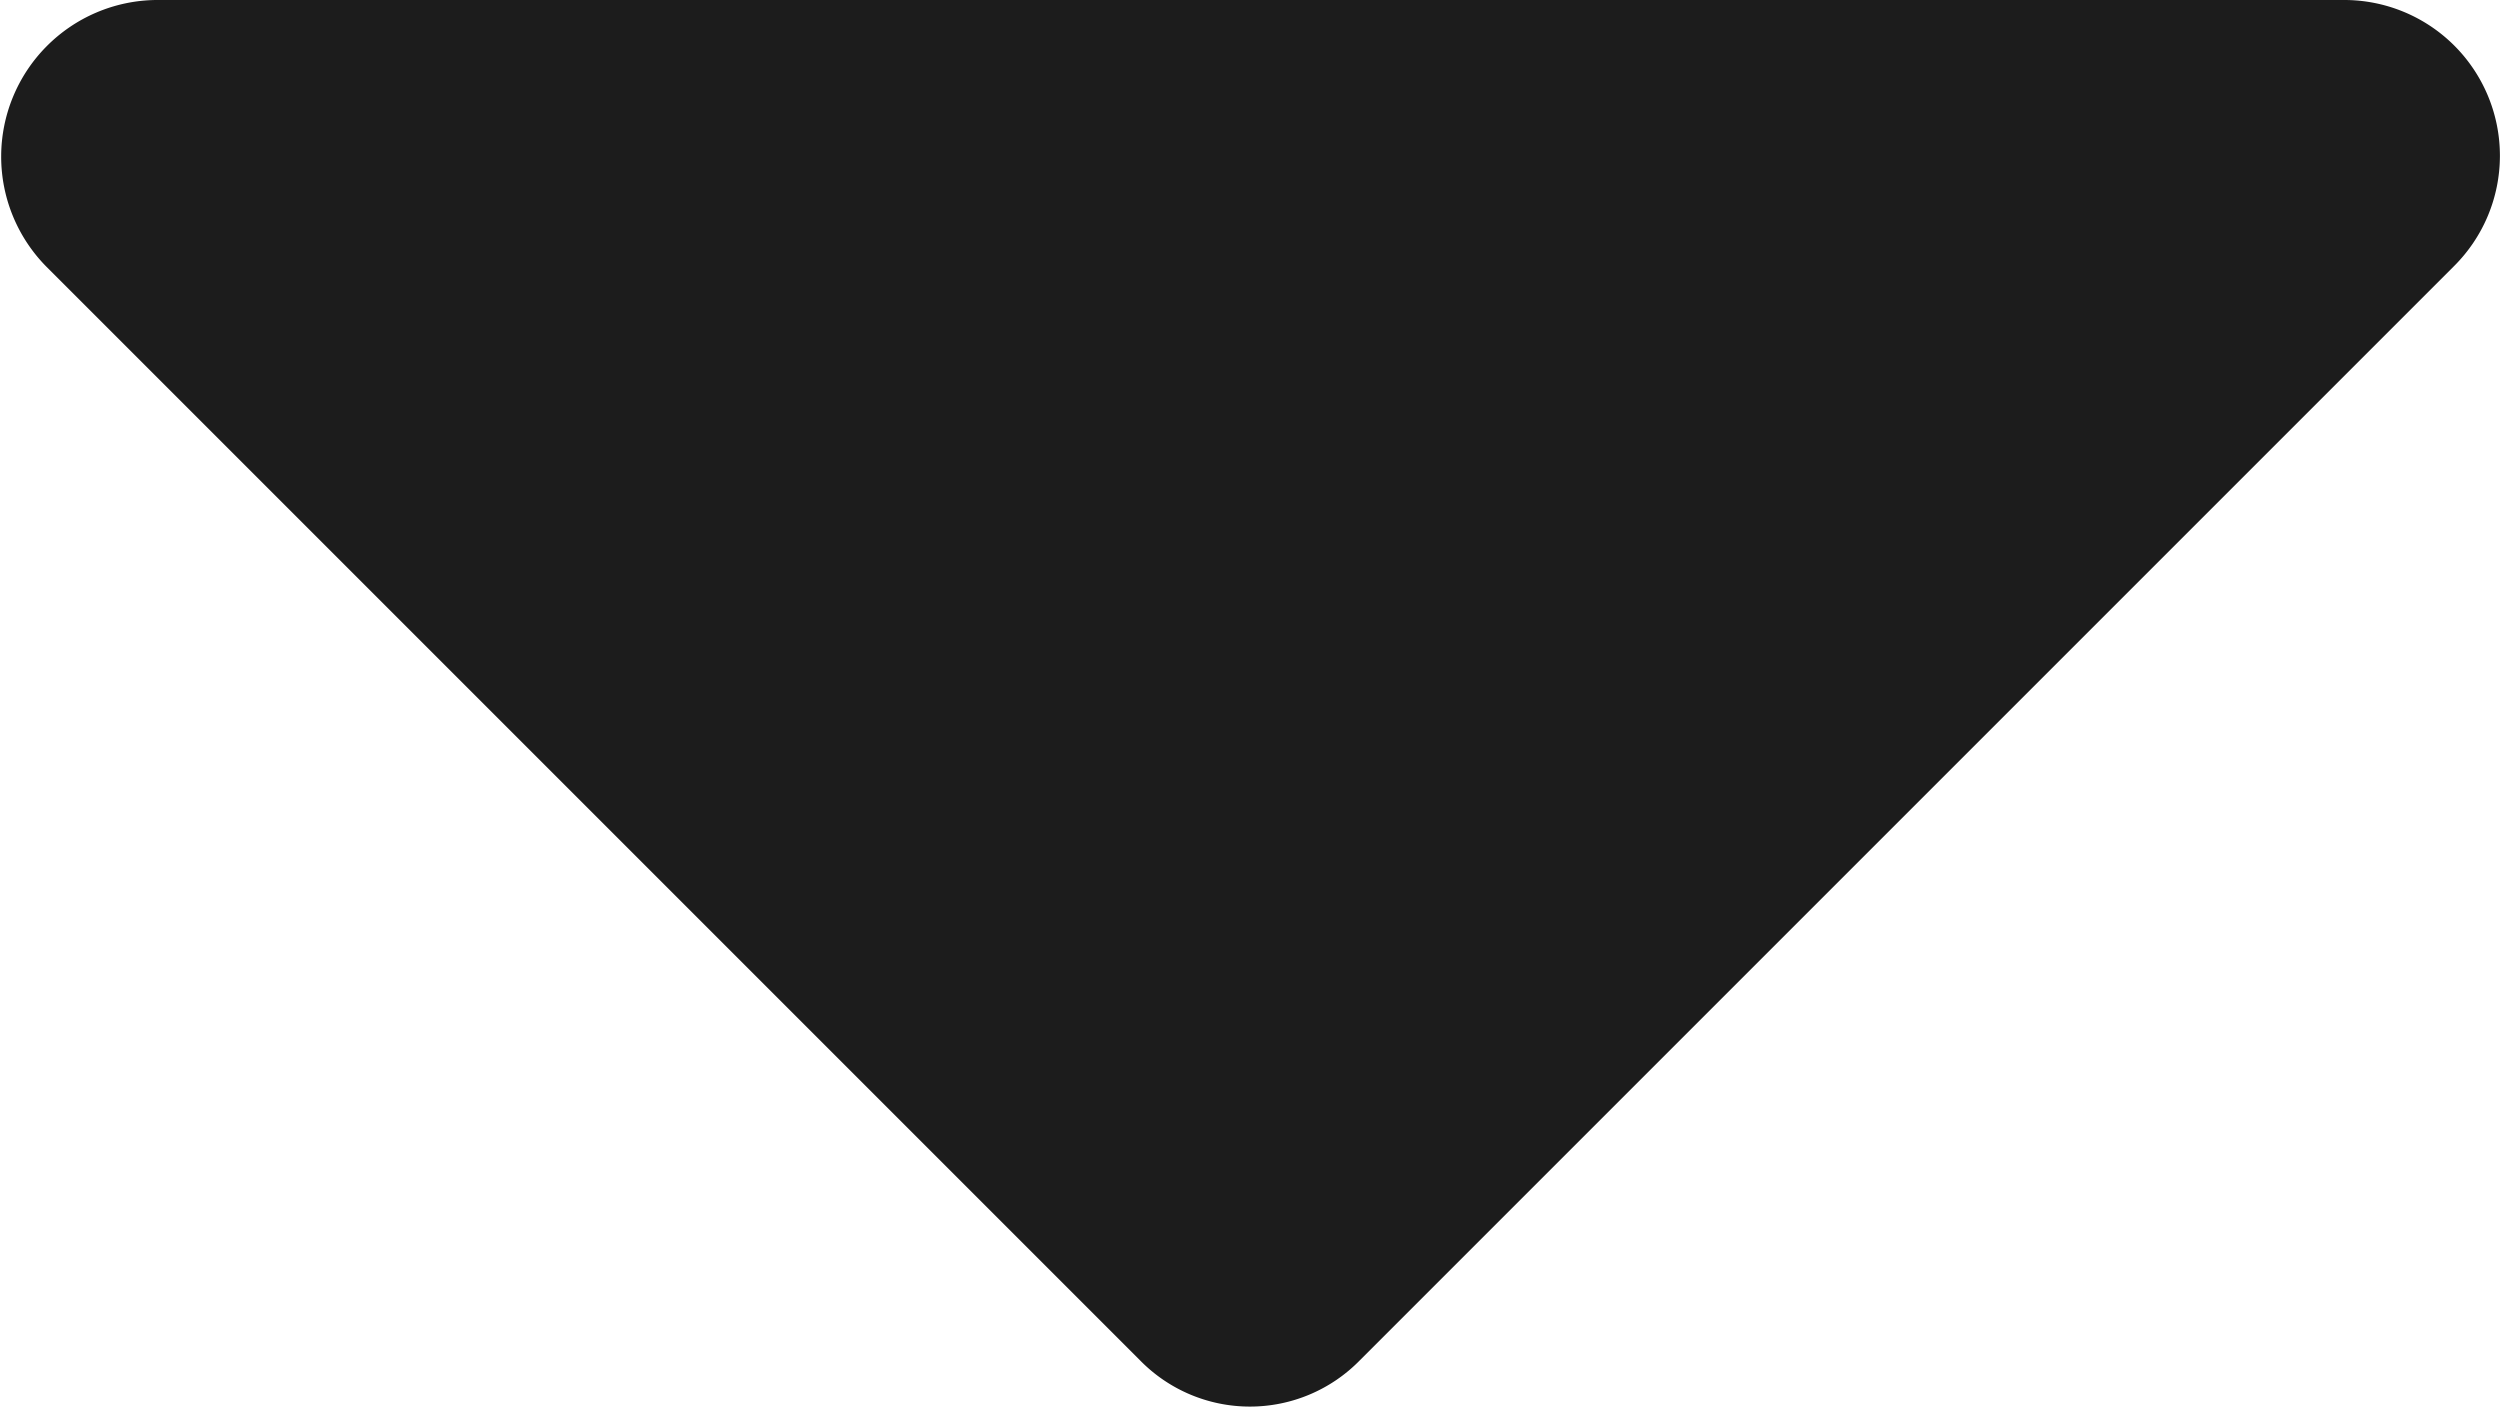
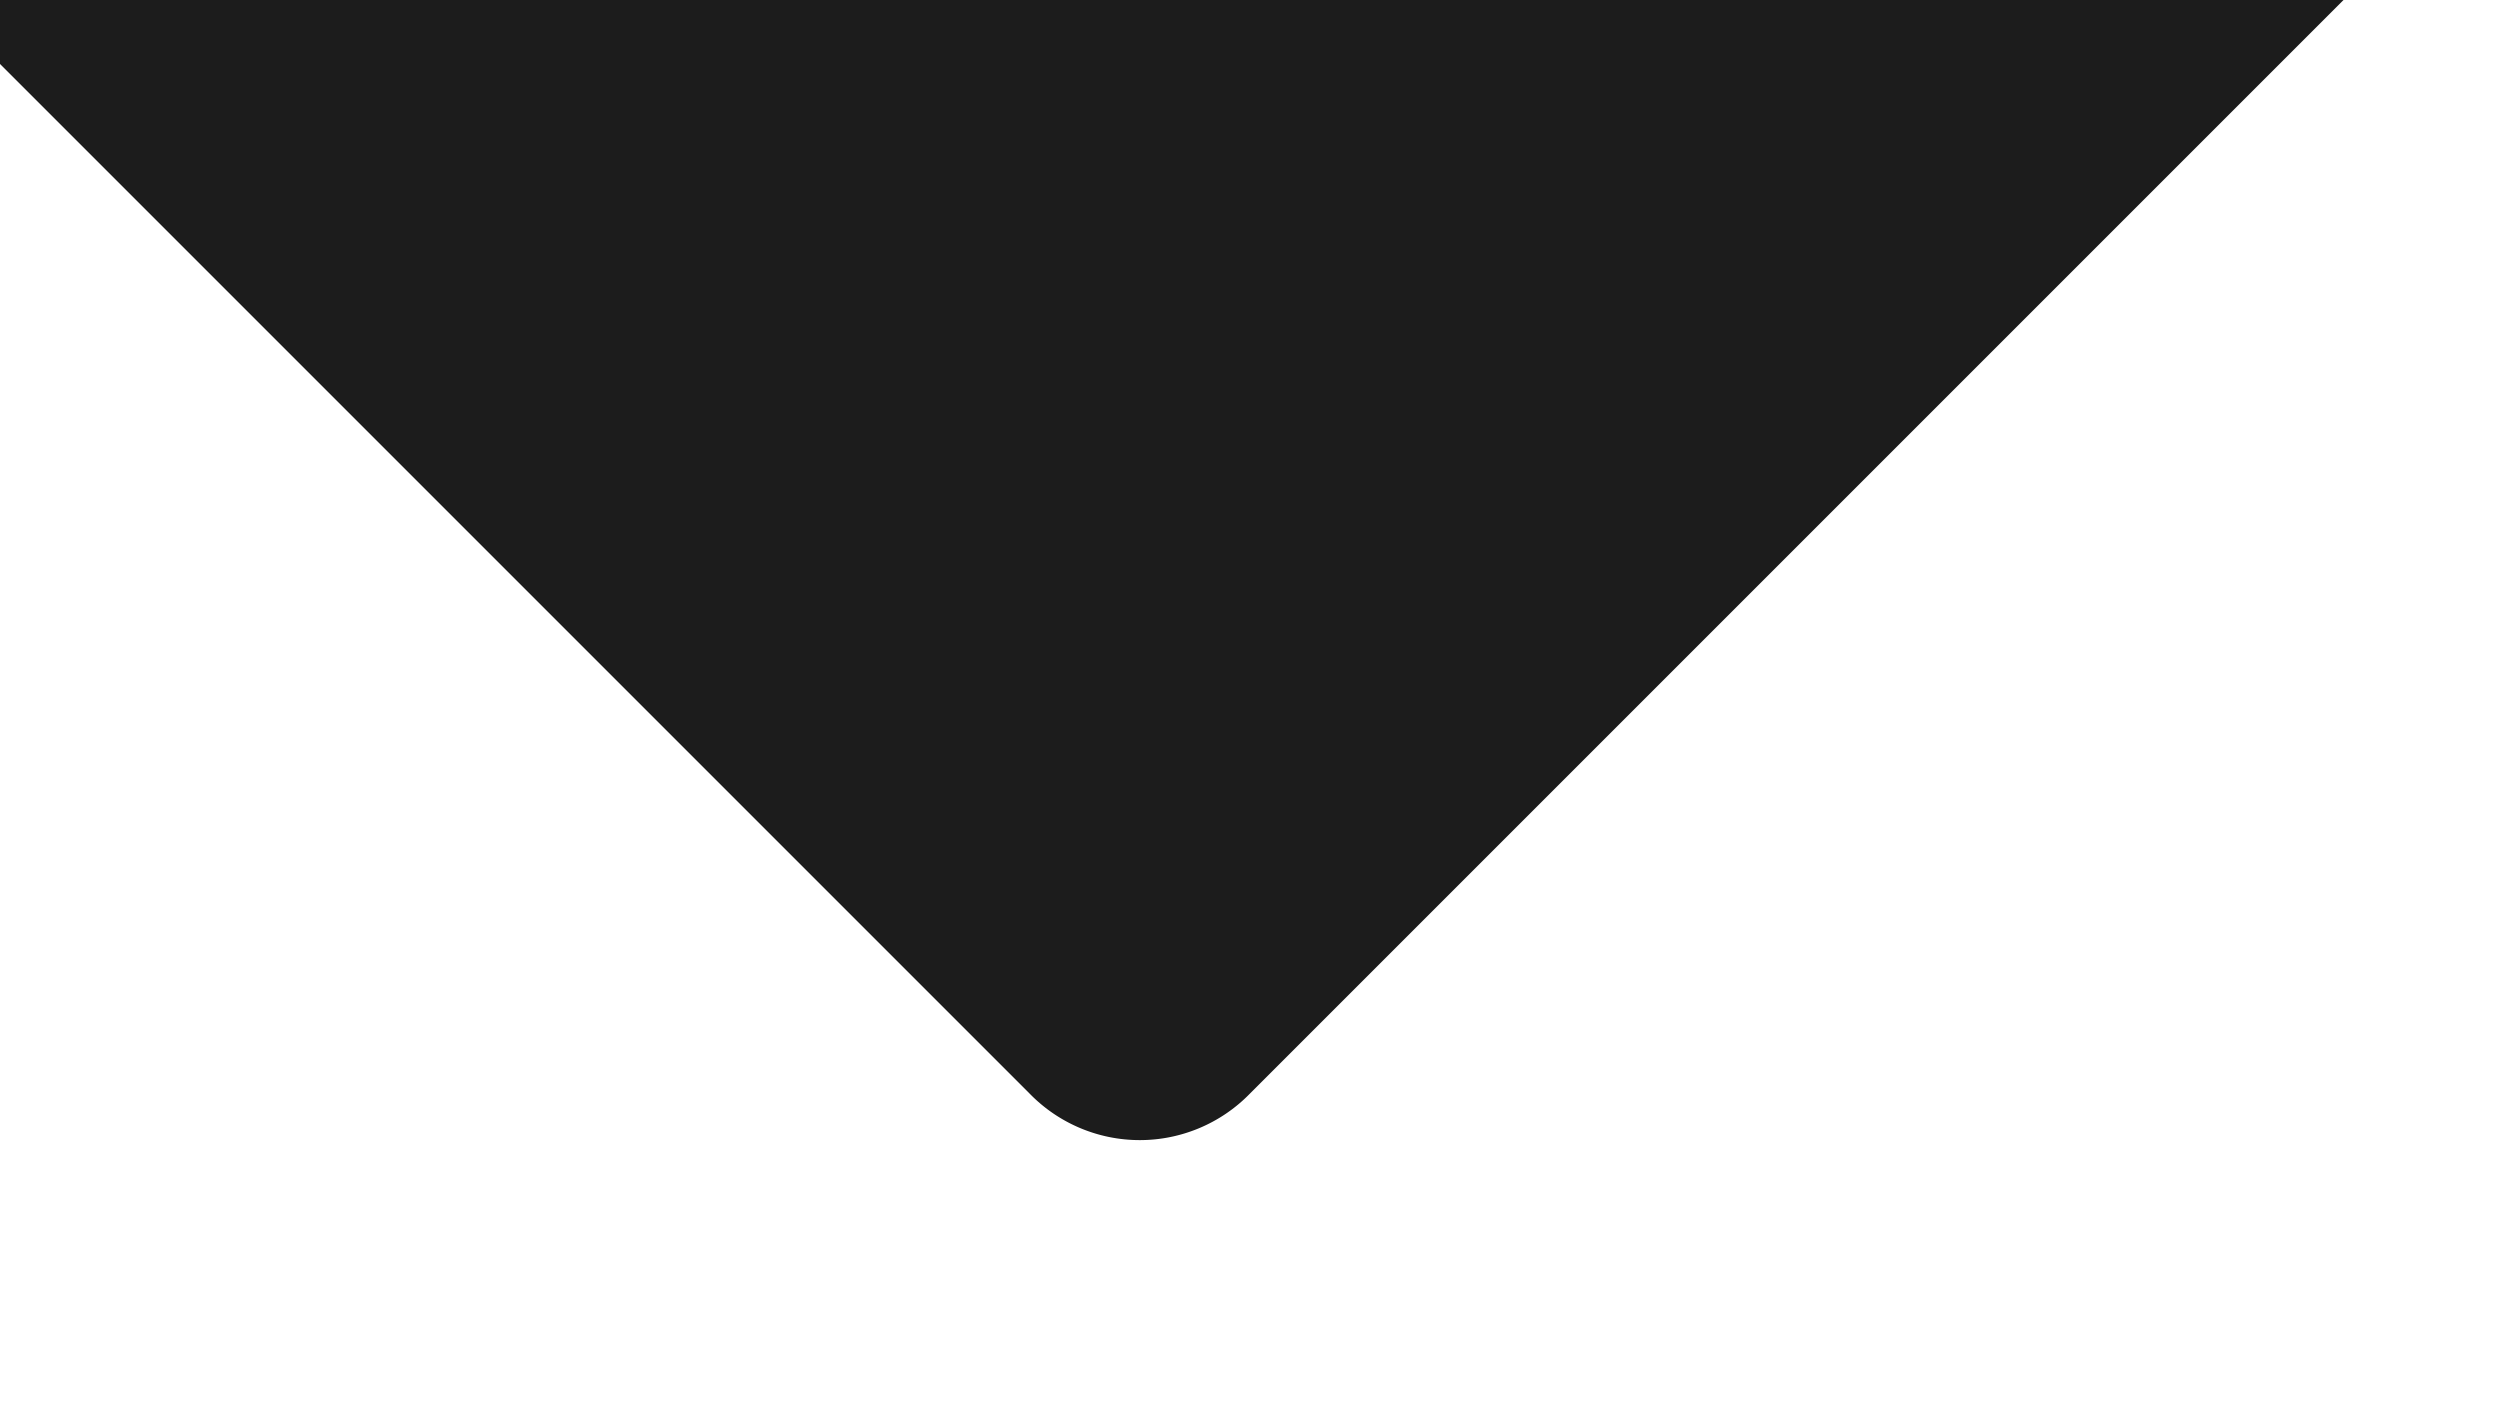
<svg xmlns="http://www.w3.org/2000/svg" width="17" height="9.565" viewBox="0 0 17 9.565">
-   <path id="Path_1618" data-name="Path 1618" d="M464.486,348.77h14.875a1.059,1.059,0,0,1,.749,1.812l-7.438,7.438a1.045,1.045,0,0,1-1.495,0l-7.438-7.438a1.065,1.065,0,0,1,.746-1.812Z" transform="translate(-463.425 -348.77)" fill="#1c1c1c" />
+   <path id="Path_1618" data-name="Path 1618" d="M464.486,348.77h14.875l-7.438,7.438a1.045,1.045,0,0,1-1.495,0l-7.438-7.438a1.065,1.065,0,0,1,.746-1.812Z" transform="translate(-463.425 -348.77)" fill="#1c1c1c" />
</svg>